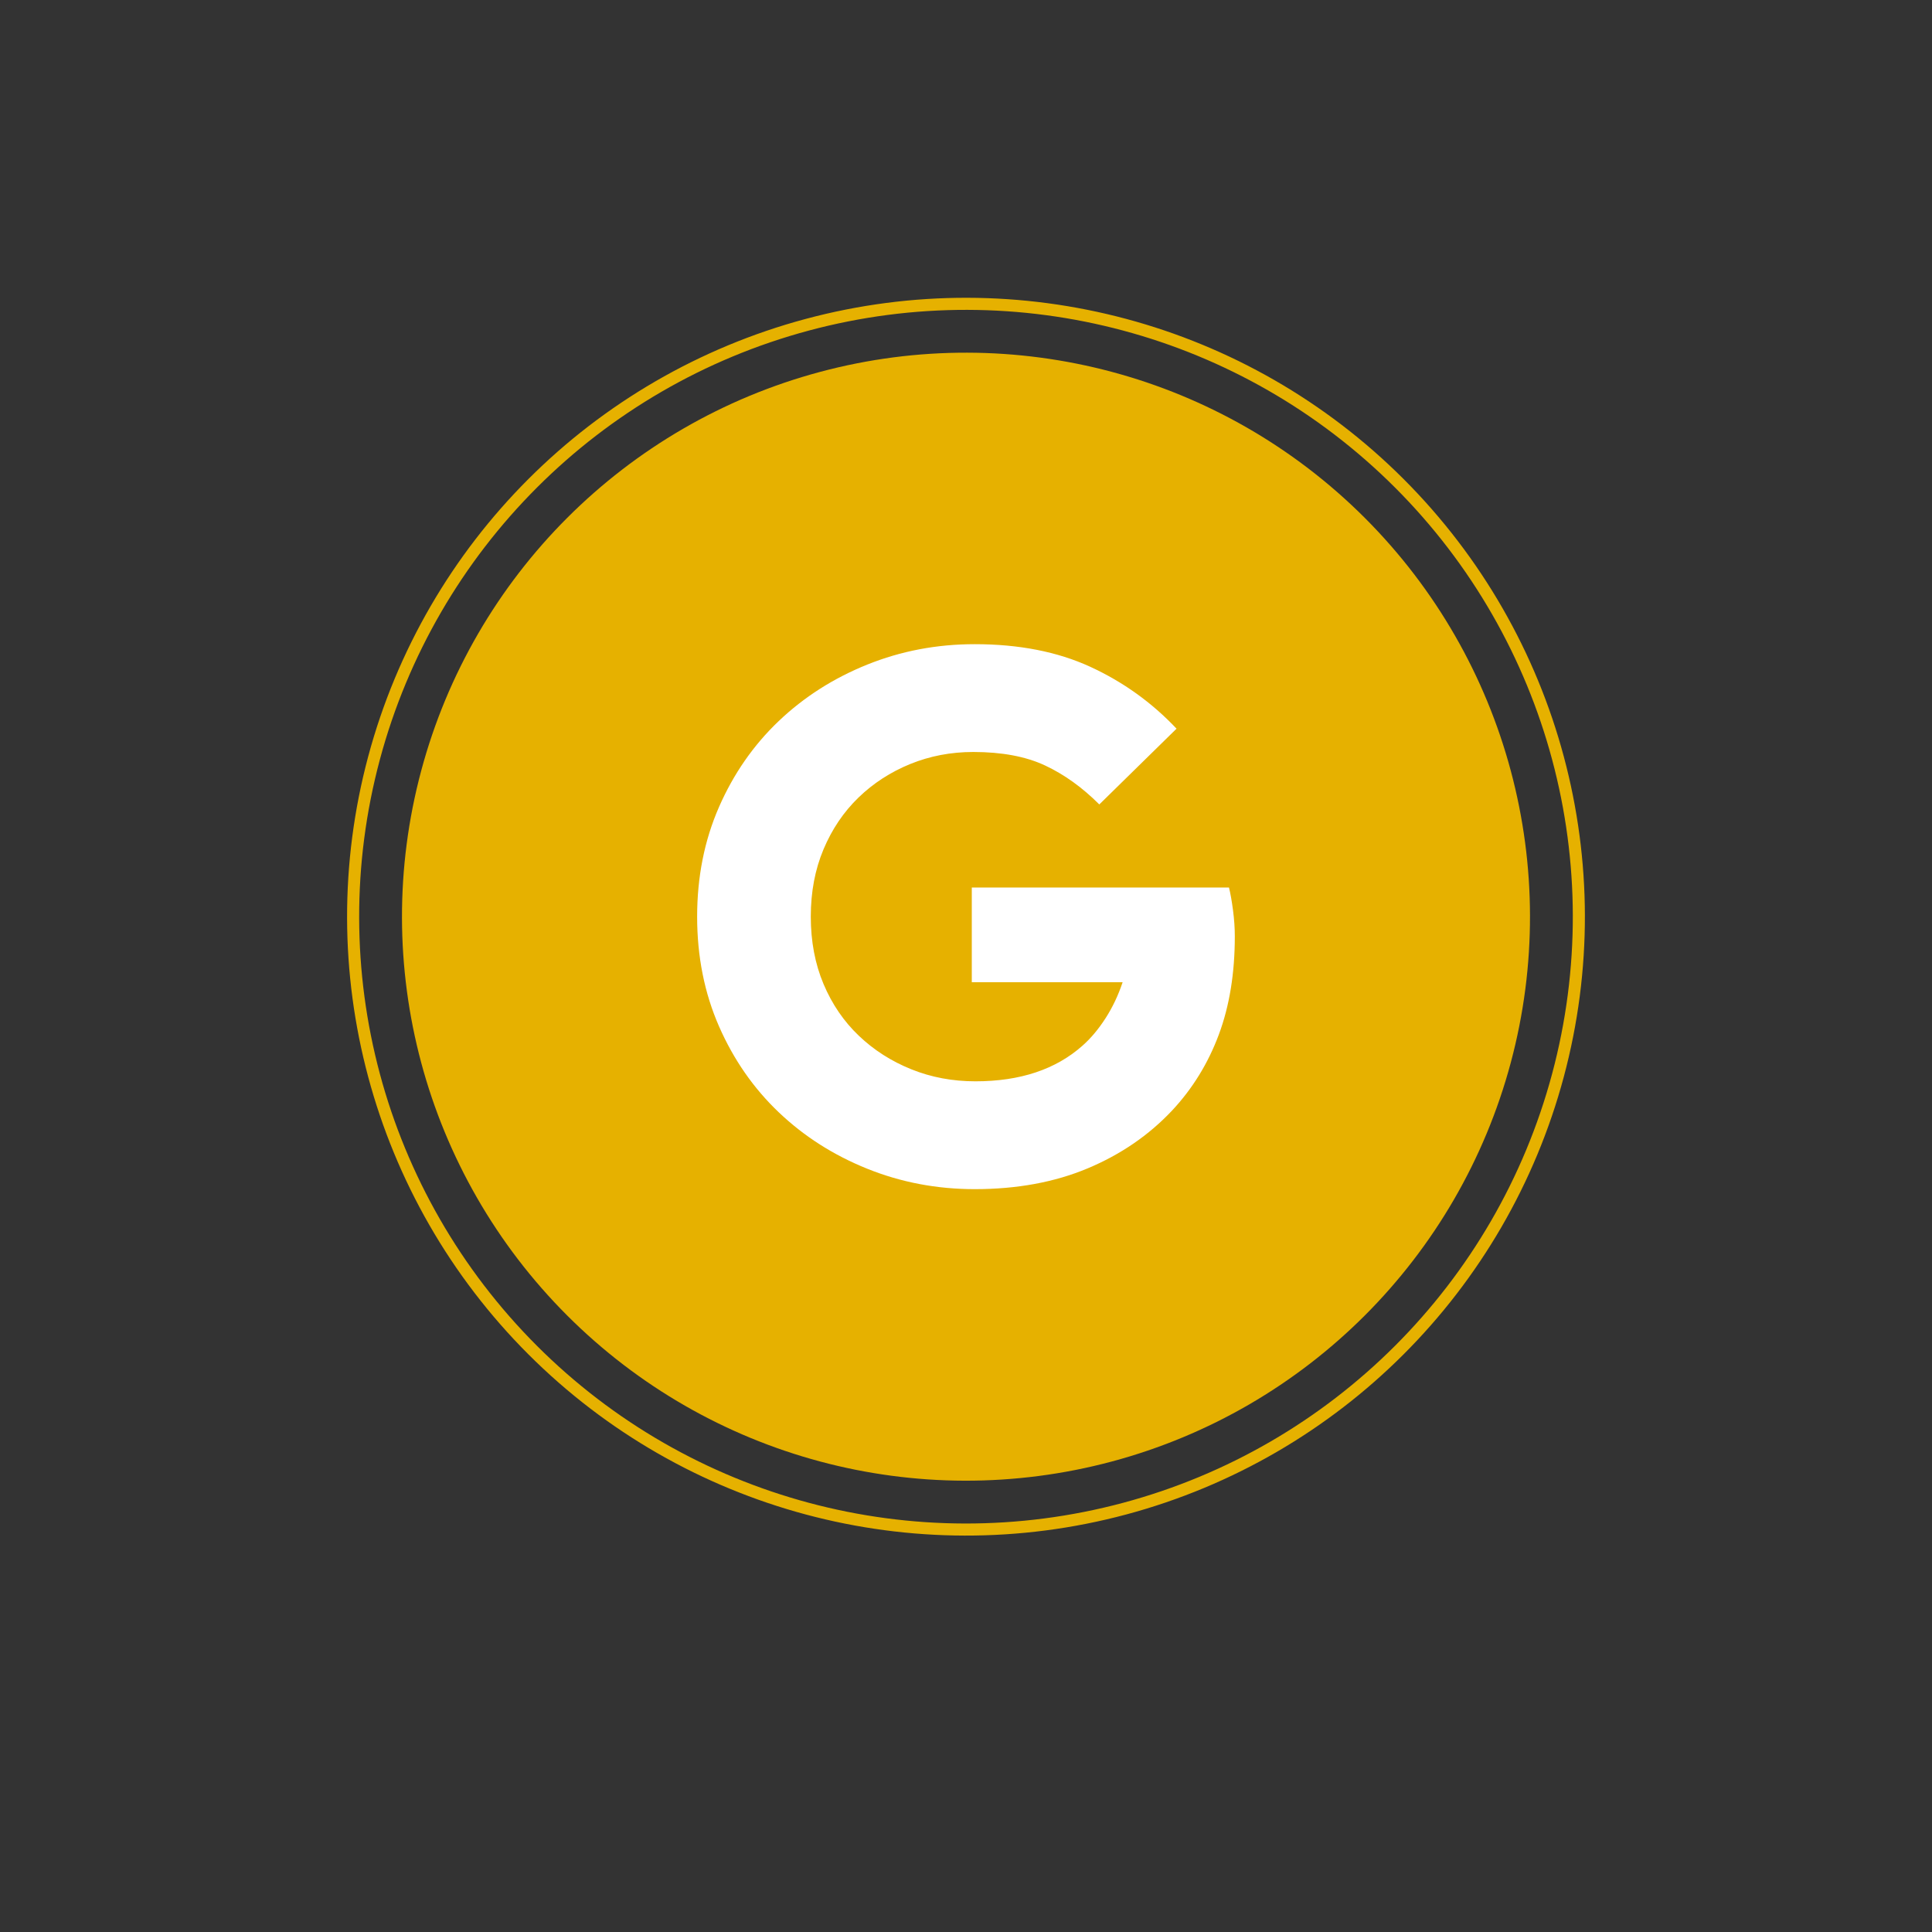
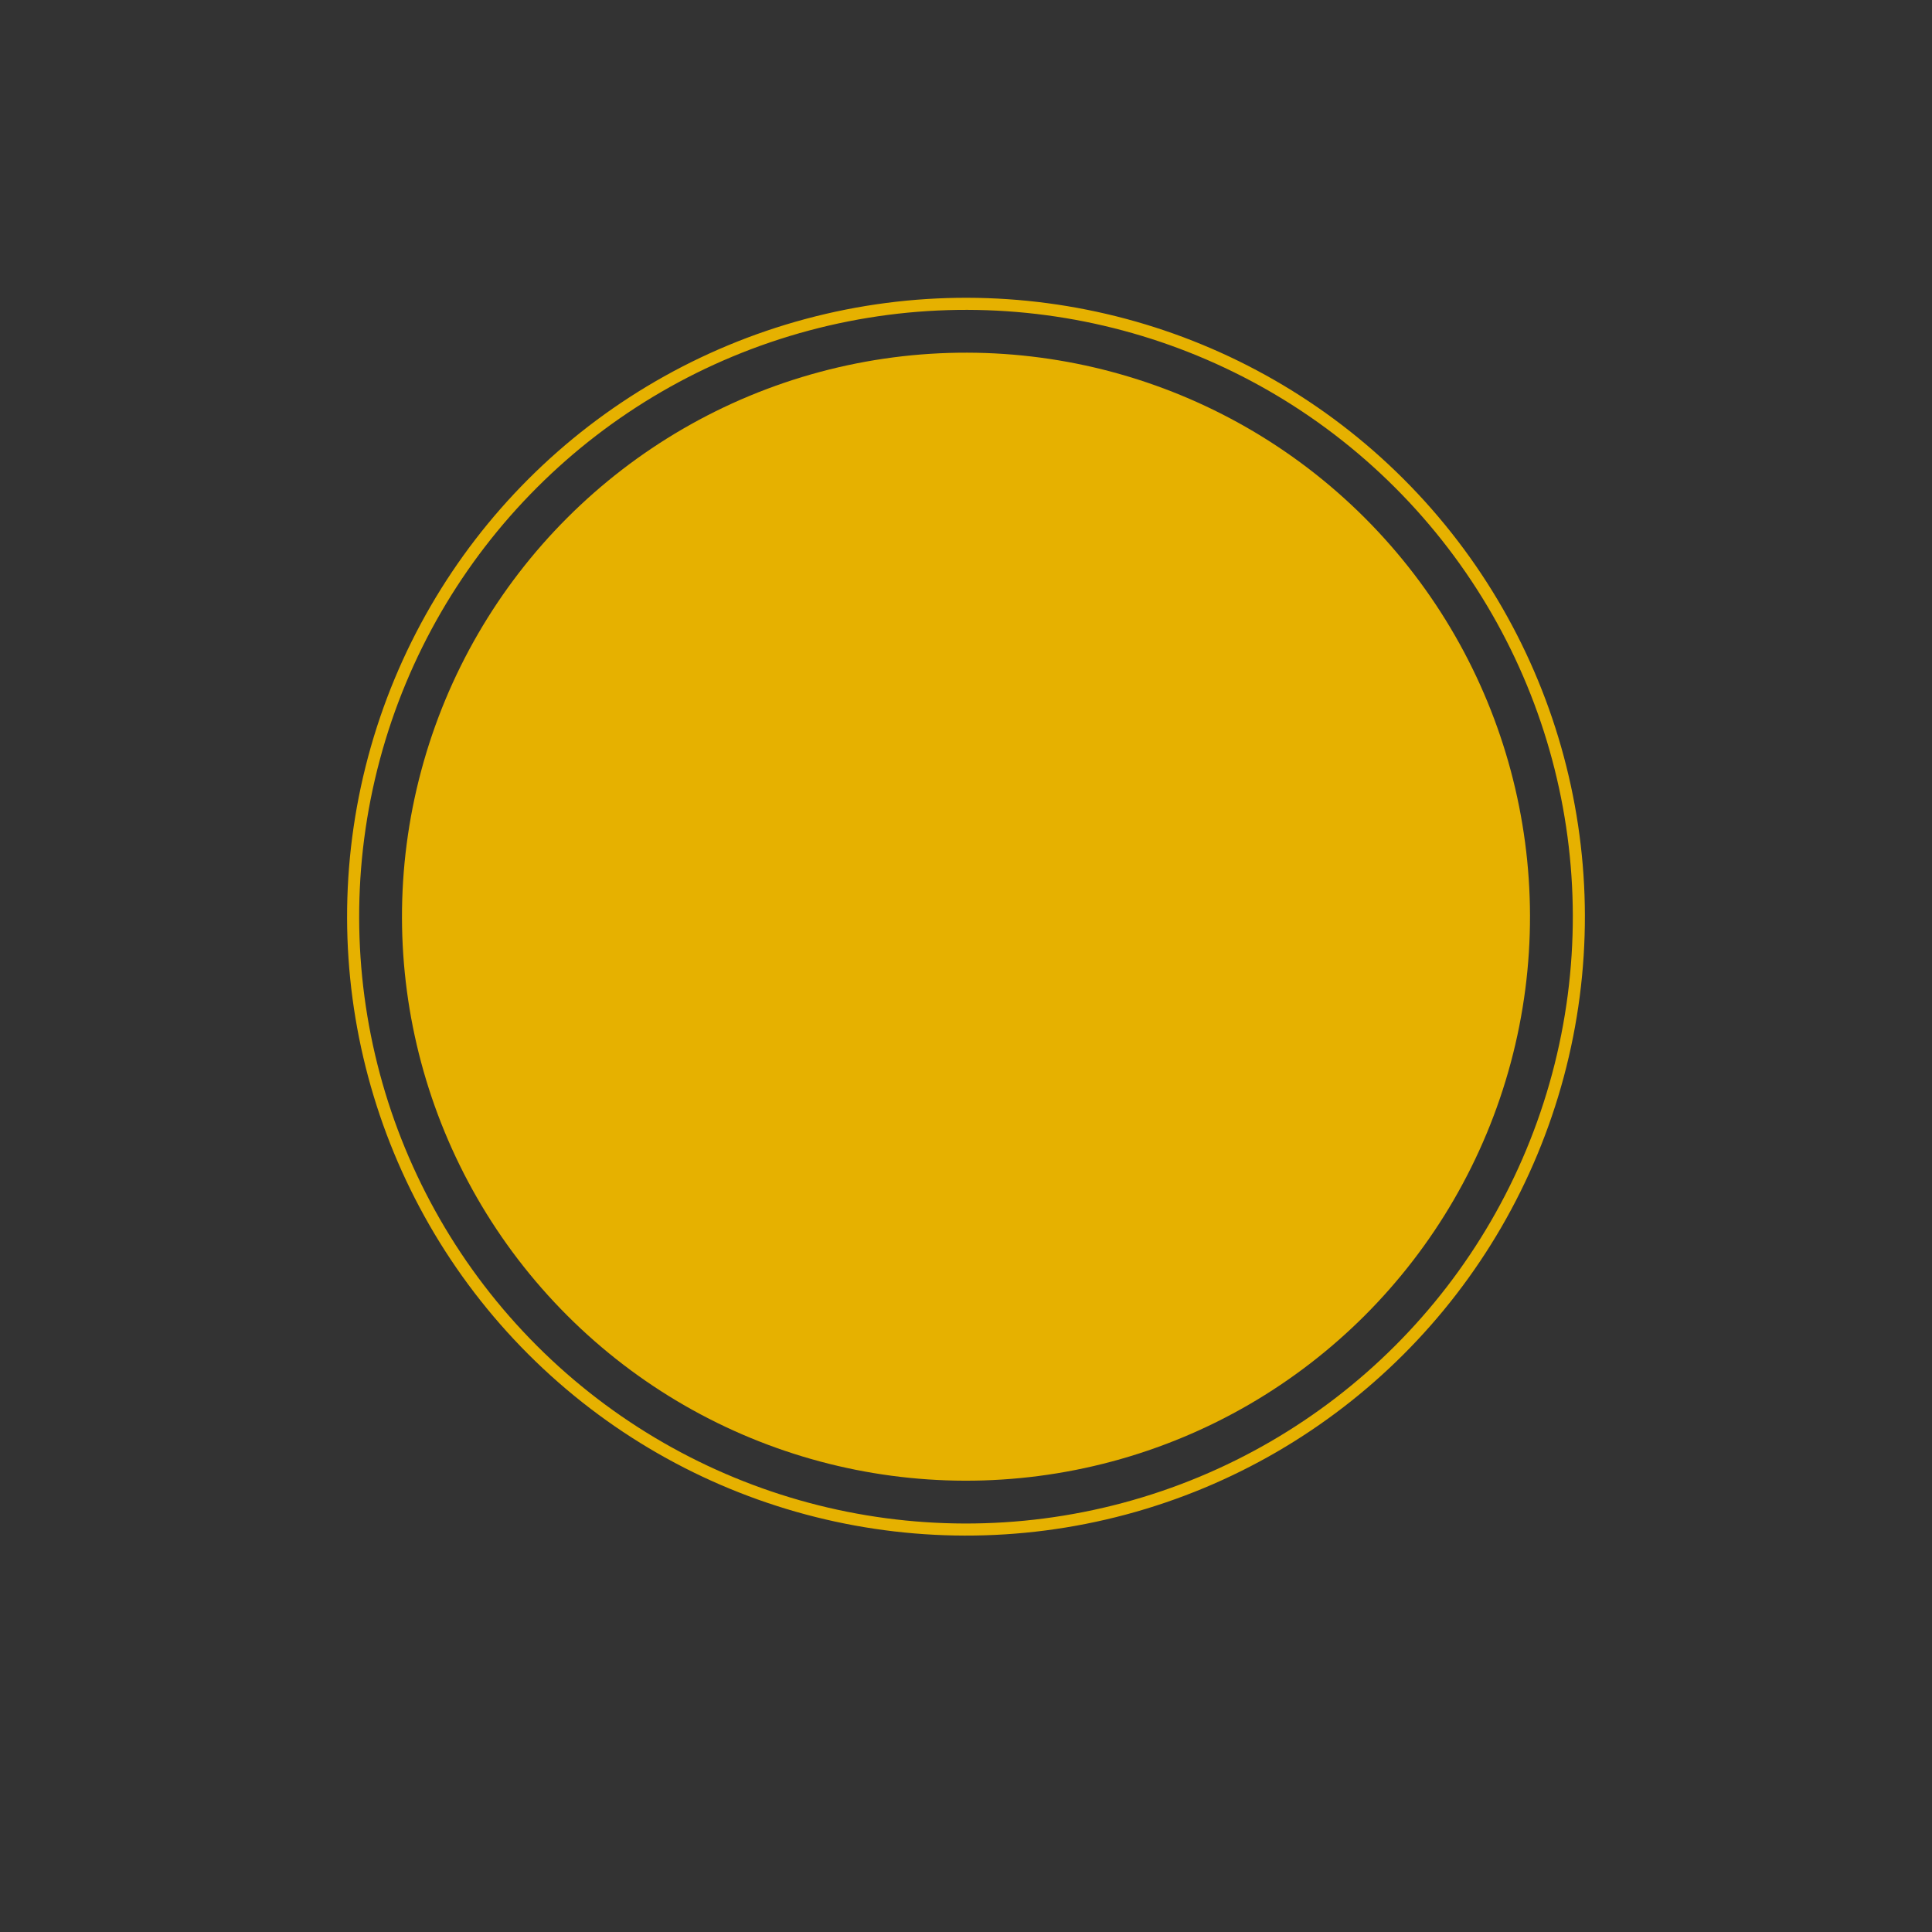
<svg xmlns="http://www.w3.org/2000/svg" id="Capa_1" viewBox="0 0 800 800">
  <rect x="0" y="0" width="800" height="800" fill="#333333" stroke="none" />
  <defs>
    <style>      .st0 {        fill: #fff;      }      .st1 {        fill: #e6b100;      }      .st2 {        fill: none;        stroke: #e6b100;        stroke-miterlimit: 10;        stroke-width: 5px;      }    </style>
  </defs>
  <circle class="st1" cx="400" cy="379.58" r="233.54" transform="translate(-151.25 394.02) rotate(-45)" />
  <circle class="st2" cx="400" cy="379.58" r="253.77" transform="translate(-151.25 394.02) rotate(-45)" />
-   <path class="st0" d="M402.41,367.51h106.49c.6,2.41,1.15,5.53,1.66,9.35.5,3.82.75,7.44.75,10.86,0,15.29-2.21,28.86-6.64,40.73-4.43,11.87-10.86,22.32-19.31,31.37-9.65,10.26-21.32,18.25-34.99,23.98-13.68,5.73-29.26,8.6-46.76,8.6-15.69,0-30.52-2.82-44.5-8.45-13.98-5.63-26.2-13.42-36.65-23.38-10.46-9.96-18.7-21.82-24.74-35.6-6.03-13.77-9.05-28.91-9.05-45.4s3.02-31.62,9.05-45.4c6.03-13.77,14.28-25.64,24.74-35.6,10.46-9.95,22.67-17.75,36.65-23.38,13.98-5.63,28.81-8.45,44.5-8.45,18.3,0,34.24,3.12,47.82,9.35,13.57,6.24,25.49,14.78,35.75,25.64l-31.98,31.37c-7.04-7.04-14.53-12.42-22.48-16.14-7.95-3.72-17.85-5.58-29.71-5.58-9.25,0-17.95,1.66-26.1,4.98-8.14,3.32-15.29,7.95-21.42,13.88-6.14,5.94-10.97,13.08-14.48,21.42-3.52,8.35-5.28,17.65-5.28,27.9s1.76,19.56,5.28,27.91c3.52,8.35,8.4,15.49,14.63,21.42,6.23,5.94,13.47,10.56,21.72,13.88,8.24,3.32,17.09,4.98,26.55,4.98,18.5,0,33.28-4.93,44.35-14.78,3.42-3.02,6.58-6.79,9.5-11.31,2.91-4.52,5.28-9.5,7.09-14.93h-62.45v-39.22Z" />
</svg>